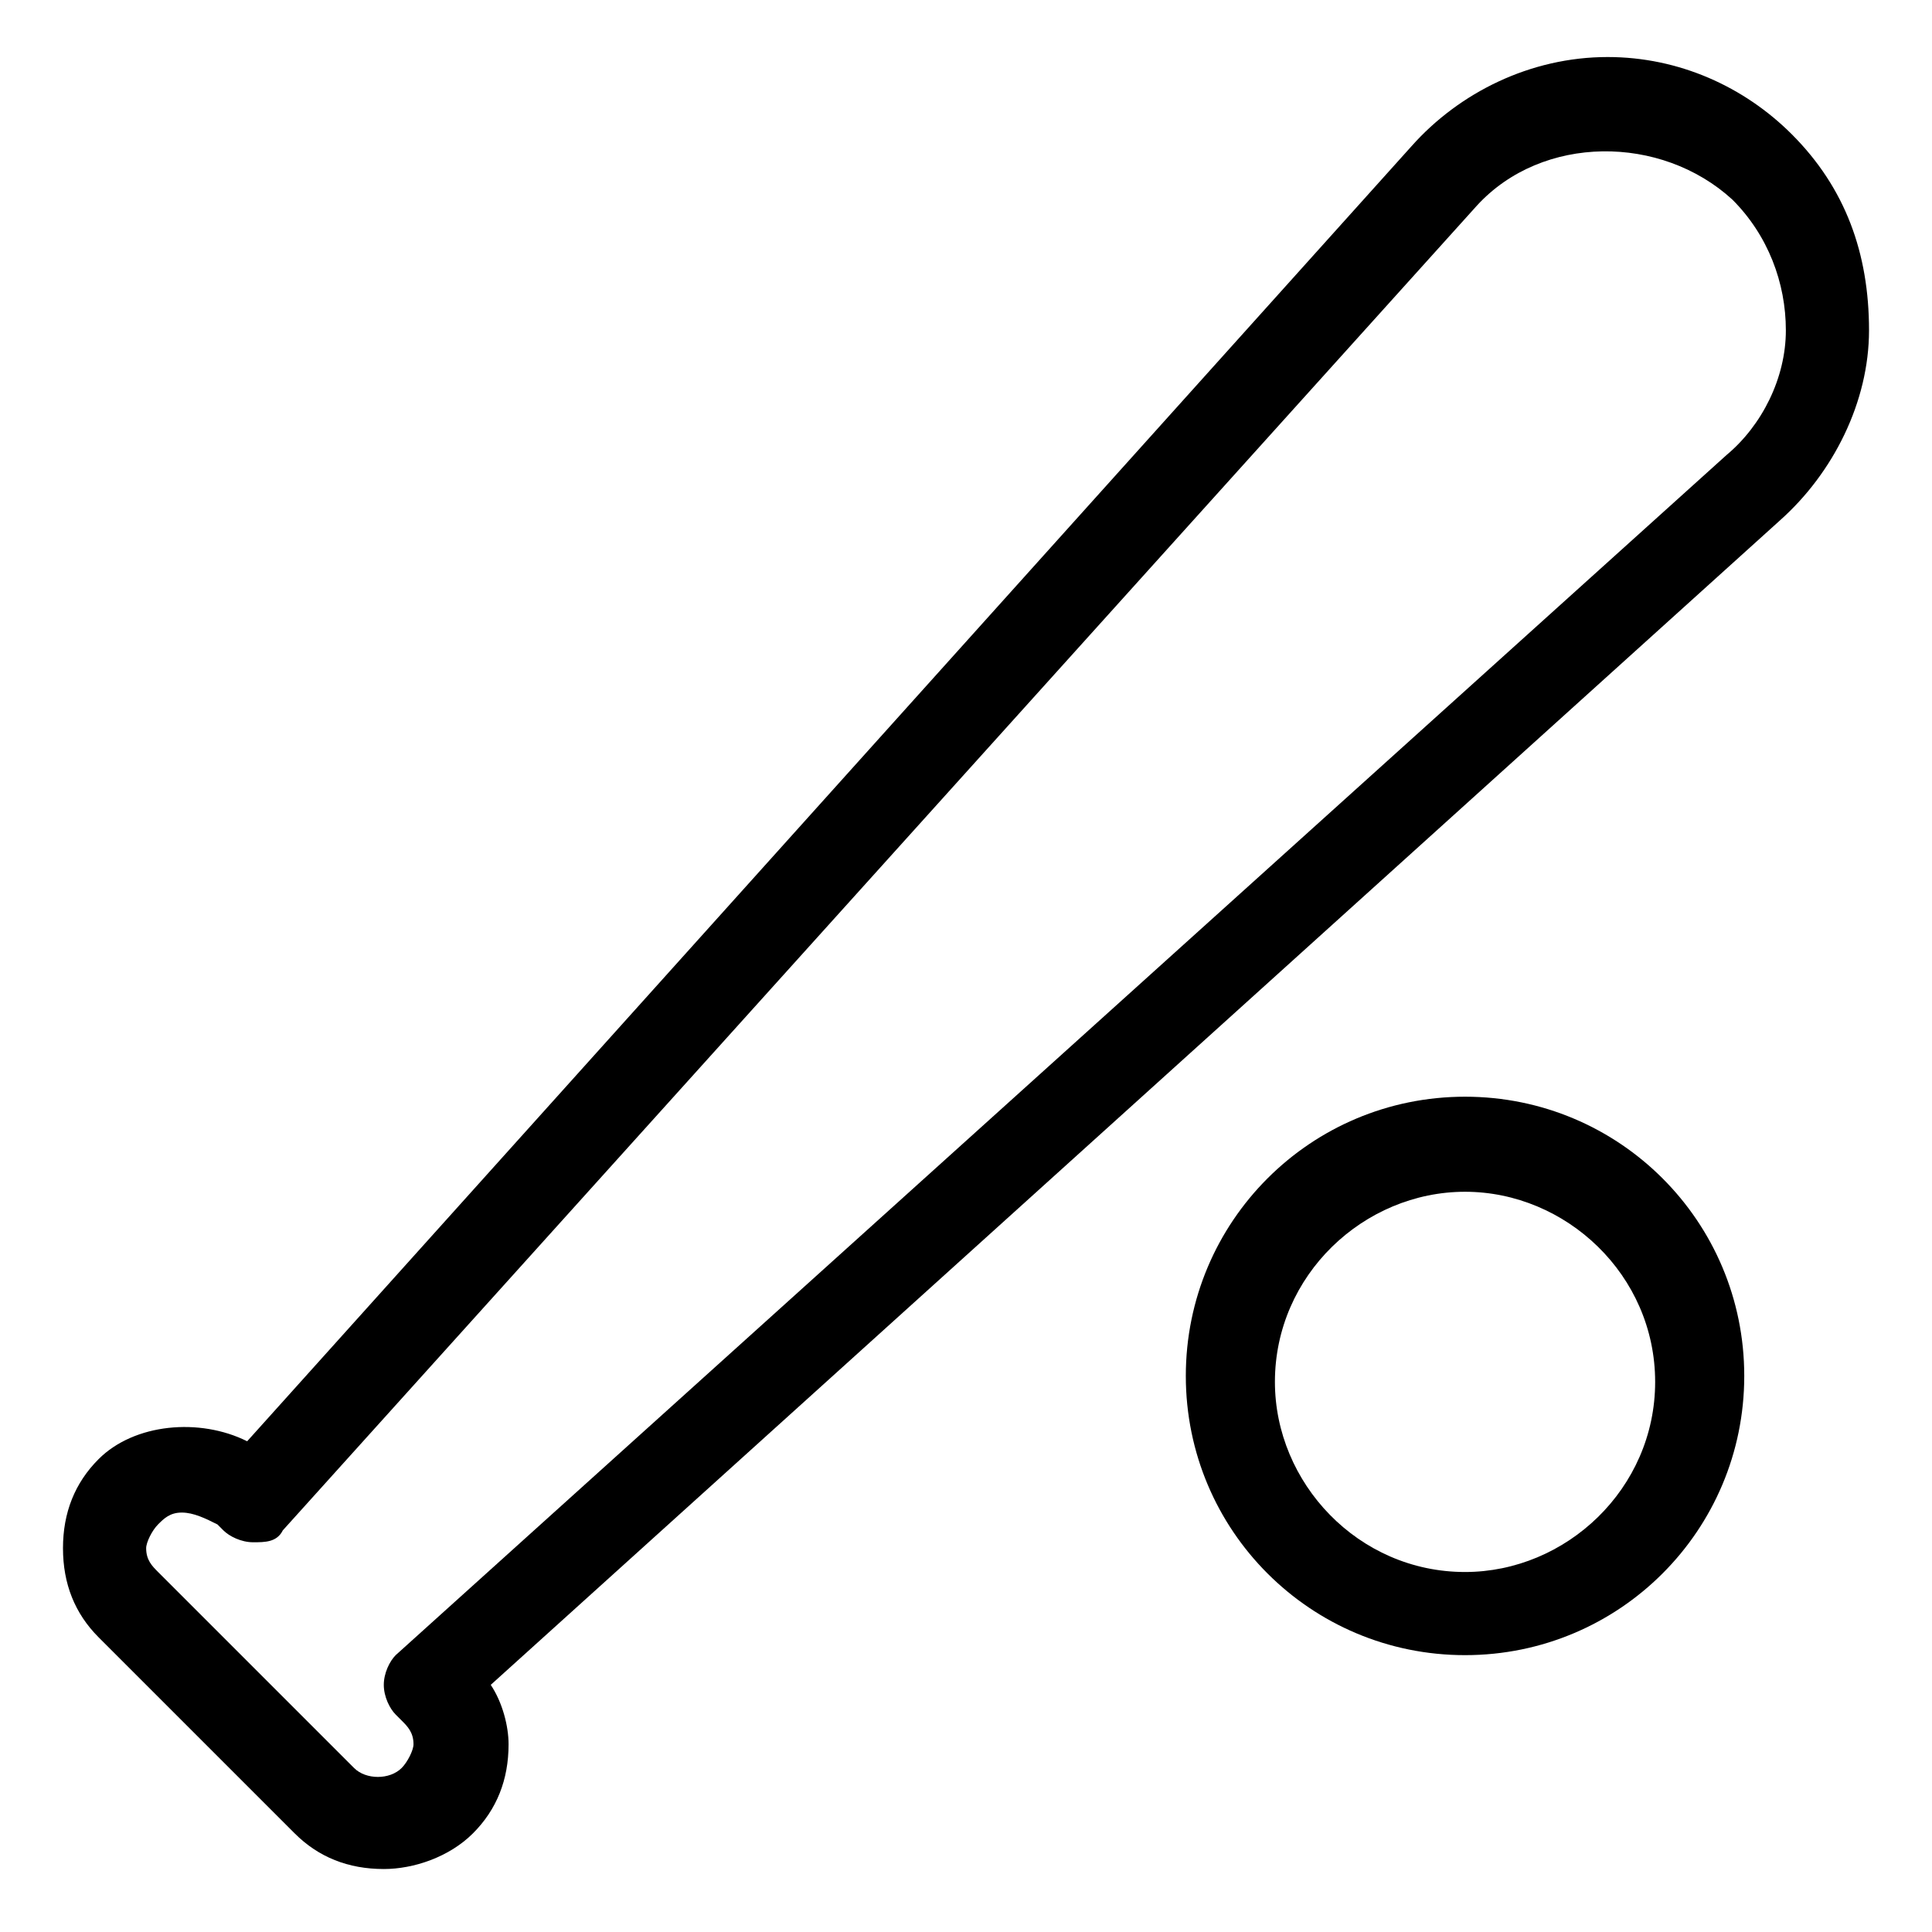
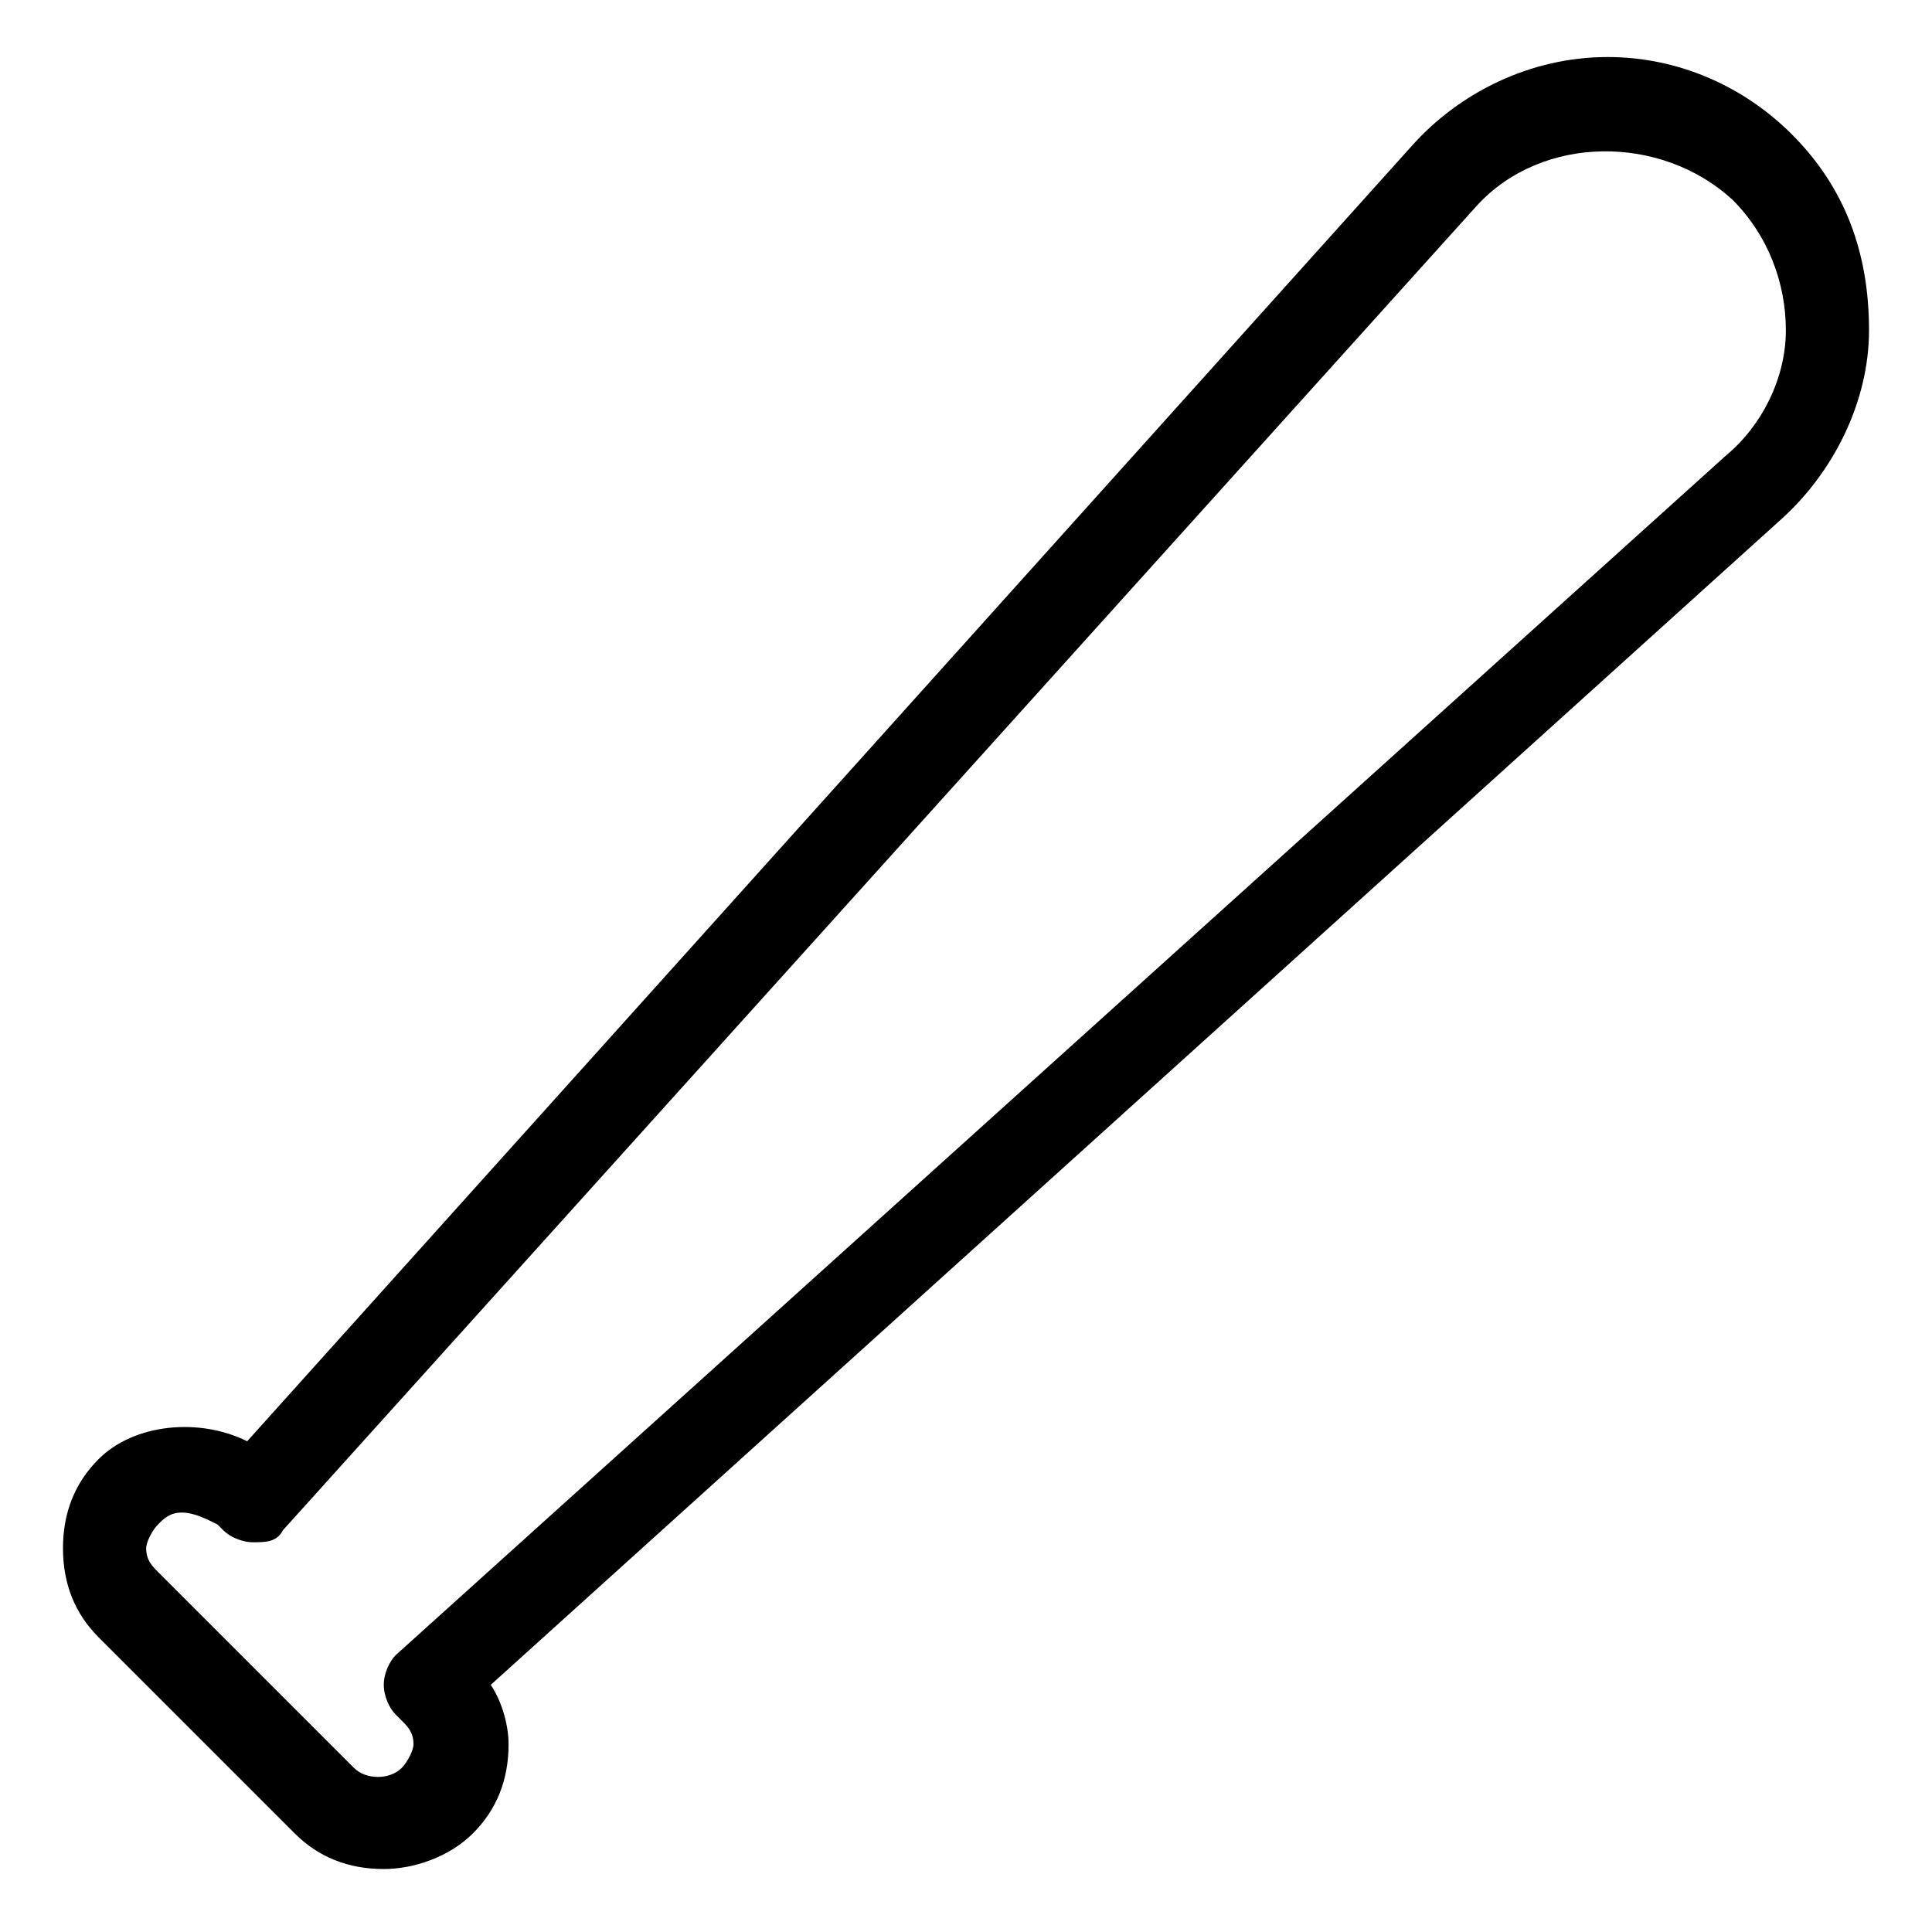
<svg xmlns="http://www.w3.org/2000/svg" fill="#000000" width="800px" height="800px" version="1.1" viewBox="144 144 512 512">
  <g>
-     <path d="m245.71 639.31c-9.445 0-17.32-3.148-23.617-9.445l-51.957-51.957c-6.297-6.297-9.445-14.168-9.445-23.617 0-9.445 3.148-17.32 9.445-23.617 9.449-9.445 26.766-11.02 39.363-4.723l308.58-343.22c12.594-14.168 31.488-23.617 51.957-23.617 18.895 0 36.211 7.871 48.805 20.469 14.168 14.168 20.469 31.488 20.469 51.957 0 18.895-9.445 37.785-23.617 50.383l-341.64 308.58c3.148 4.723 4.723 11.02 4.723 15.742 0 9.445-3.148 17.32-9.445 23.617-6.301 6.301-15.746 9.449-23.617 9.449zm-53.531-94.465c-3.148 0-4.723 1.574-6.297 3.148-1.574 1.574-3.148 4.723-3.148 6.297 0 3.148 1.574 4.723 3.148 6.297l51.957 51.957c3.148 3.148 9.445 3.148 12.594 0 1.574-1.574 3.148-4.723 3.148-6.297 0-3.148-1.574-4.723-3.148-6.297l-1.574-1.574c-1.574-1.574-3.148-4.723-3.148-7.871 0-3.148 1.574-6.297 3.148-7.871l352.67-318.03c9.445-7.871 15.742-20.469 15.742-33.062s-4.723-25.191-14.168-34.637c-18.895-17.32-50.383-17.32-67.699 1.574l-316.46 351.09c-1.574 3.148-4.723 3.148-7.871 3.148-3.148 0-6.297-1.574-7.871-3.148l-1.574-1.574c-3.148-1.574-6.301-3.148-9.449-3.148z" />
-     <path d="m532.25 582.63c-40.934 0-73.996-33.062-73.996-73.996 0-40.934 33.062-73.996 73.996-73.996s73.996 33.062 73.996 73.996c0 40.934-33.062 73.996-73.996 73.996zm0-122.8c-26.766 0-50.383 22.043-50.383 50.383 0 26.766 22.043 50.383 50.383 50.383 26.766 0 50.383-22.043 50.383-50.383-0.004-28.34-23.621-50.383-50.383-50.383z" />
+     <path d="m245.71 639.31c-9.445 0-17.32-3.148-23.617-9.445l-51.957-51.957c-6.297-6.297-9.445-14.168-9.445-23.617 0-9.445 3.148-17.32 9.445-23.617 9.449-9.445 26.766-11.02 39.363-4.723l308.58-343.22c12.594-14.168 31.488-23.617 51.957-23.617 18.895 0 36.211 7.871 48.805 20.469 14.168 14.168 20.469 31.488 20.469 51.957 0 18.895-9.445 37.785-23.617 50.383l-341.64 308.58c3.148 4.723 4.723 11.02 4.723 15.742 0 9.445-3.148 17.32-9.445 23.617-6.301 6.301-15.746 9.449-23.617 9.449zm-53.531-94.465c-3.148 0-4.723 1.574-6.297 3.148-1.574 1.574-3.148 4.723-3.148 6.297 0 3.148 1.574 4.723 3.148 6.297l51.957 51.957c3.148 3.148 9.445 3.148 12.594 0 1.574-1.574 3.148-4.723 3.148-6.297 0-3.148-1.574-4.723-3.148-6.297l-1.574-1.574c-1.574-1.574-3.148-4.723-3.148-7.871 0-3.148 1.574-6.297 3.148-7.871l352.67-318.03c9.445-7.871 15.742-20.469 15.742-33.062s-4.723-25.191-14.168-34.637c-18.895-17.32-50.383-17.32-67.699 1.574l-316.46 351.09c-1.574 3.148-4.723 3.148-7.871 3.148-3.148 0-6.297-1.574-7.871-3.148l-1.574-1.574c-3.148-1.574-6.301-3.148-9.449-3.148" />
  </g>
</svg>